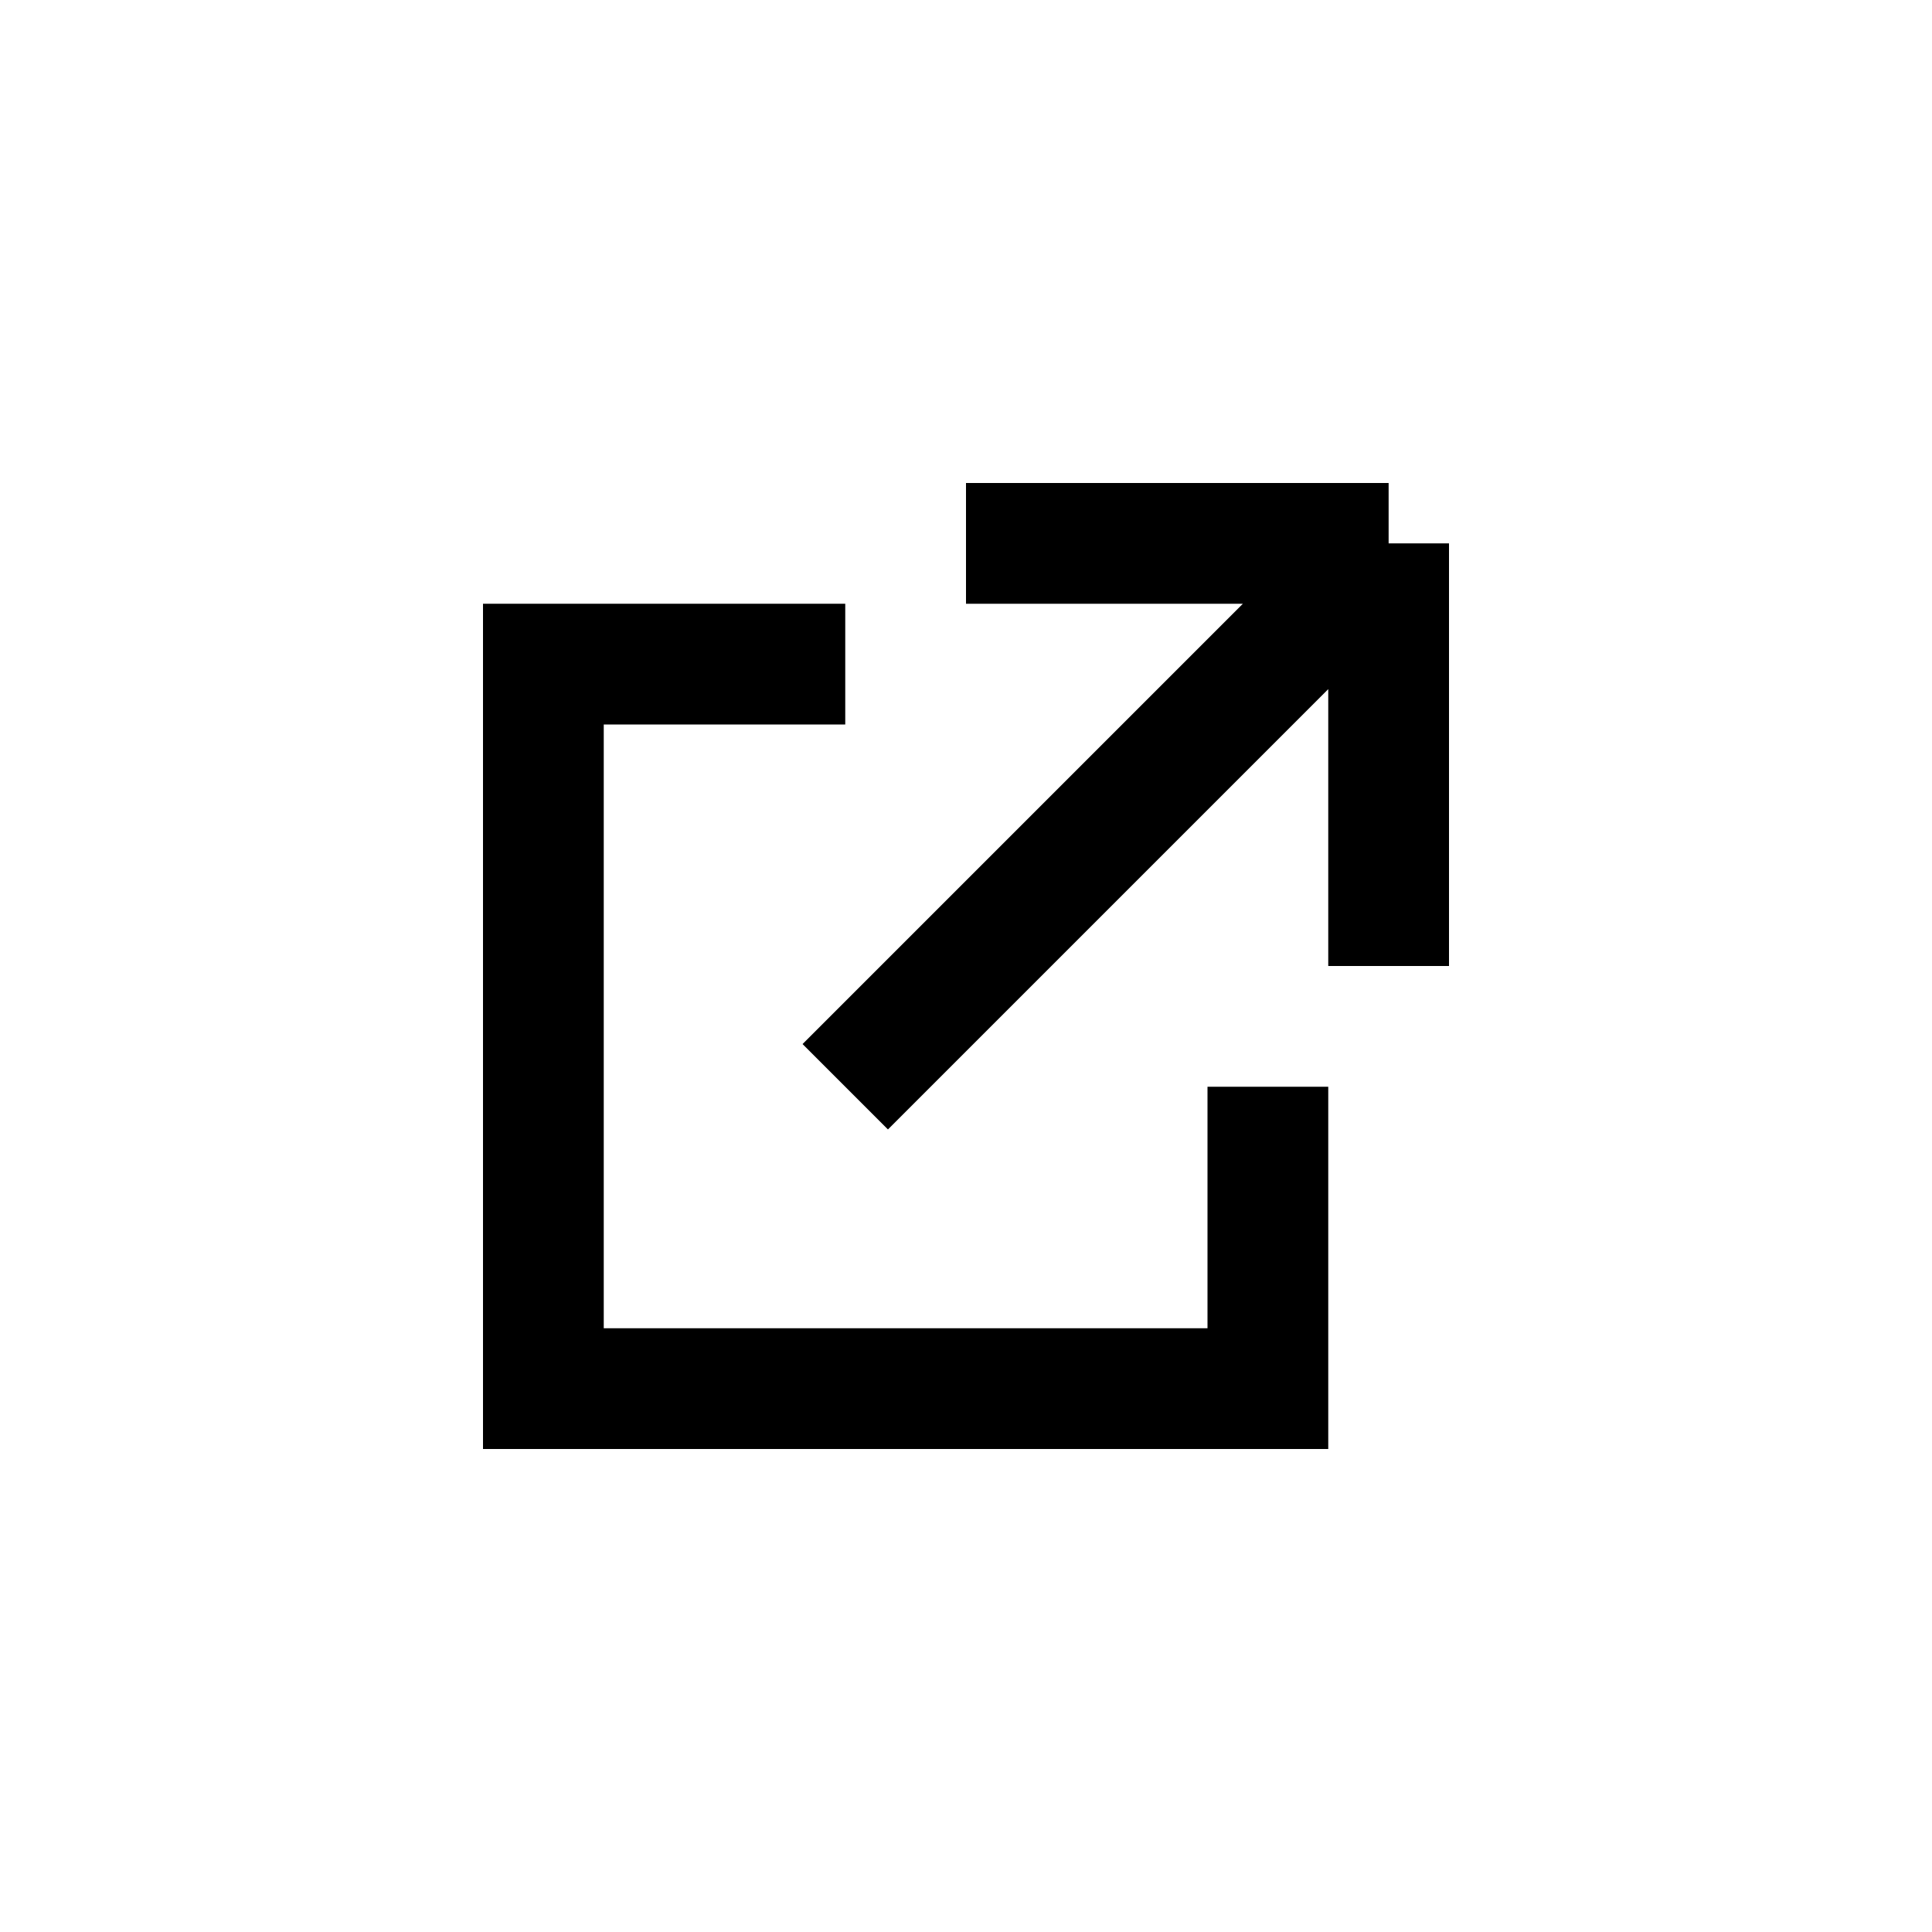
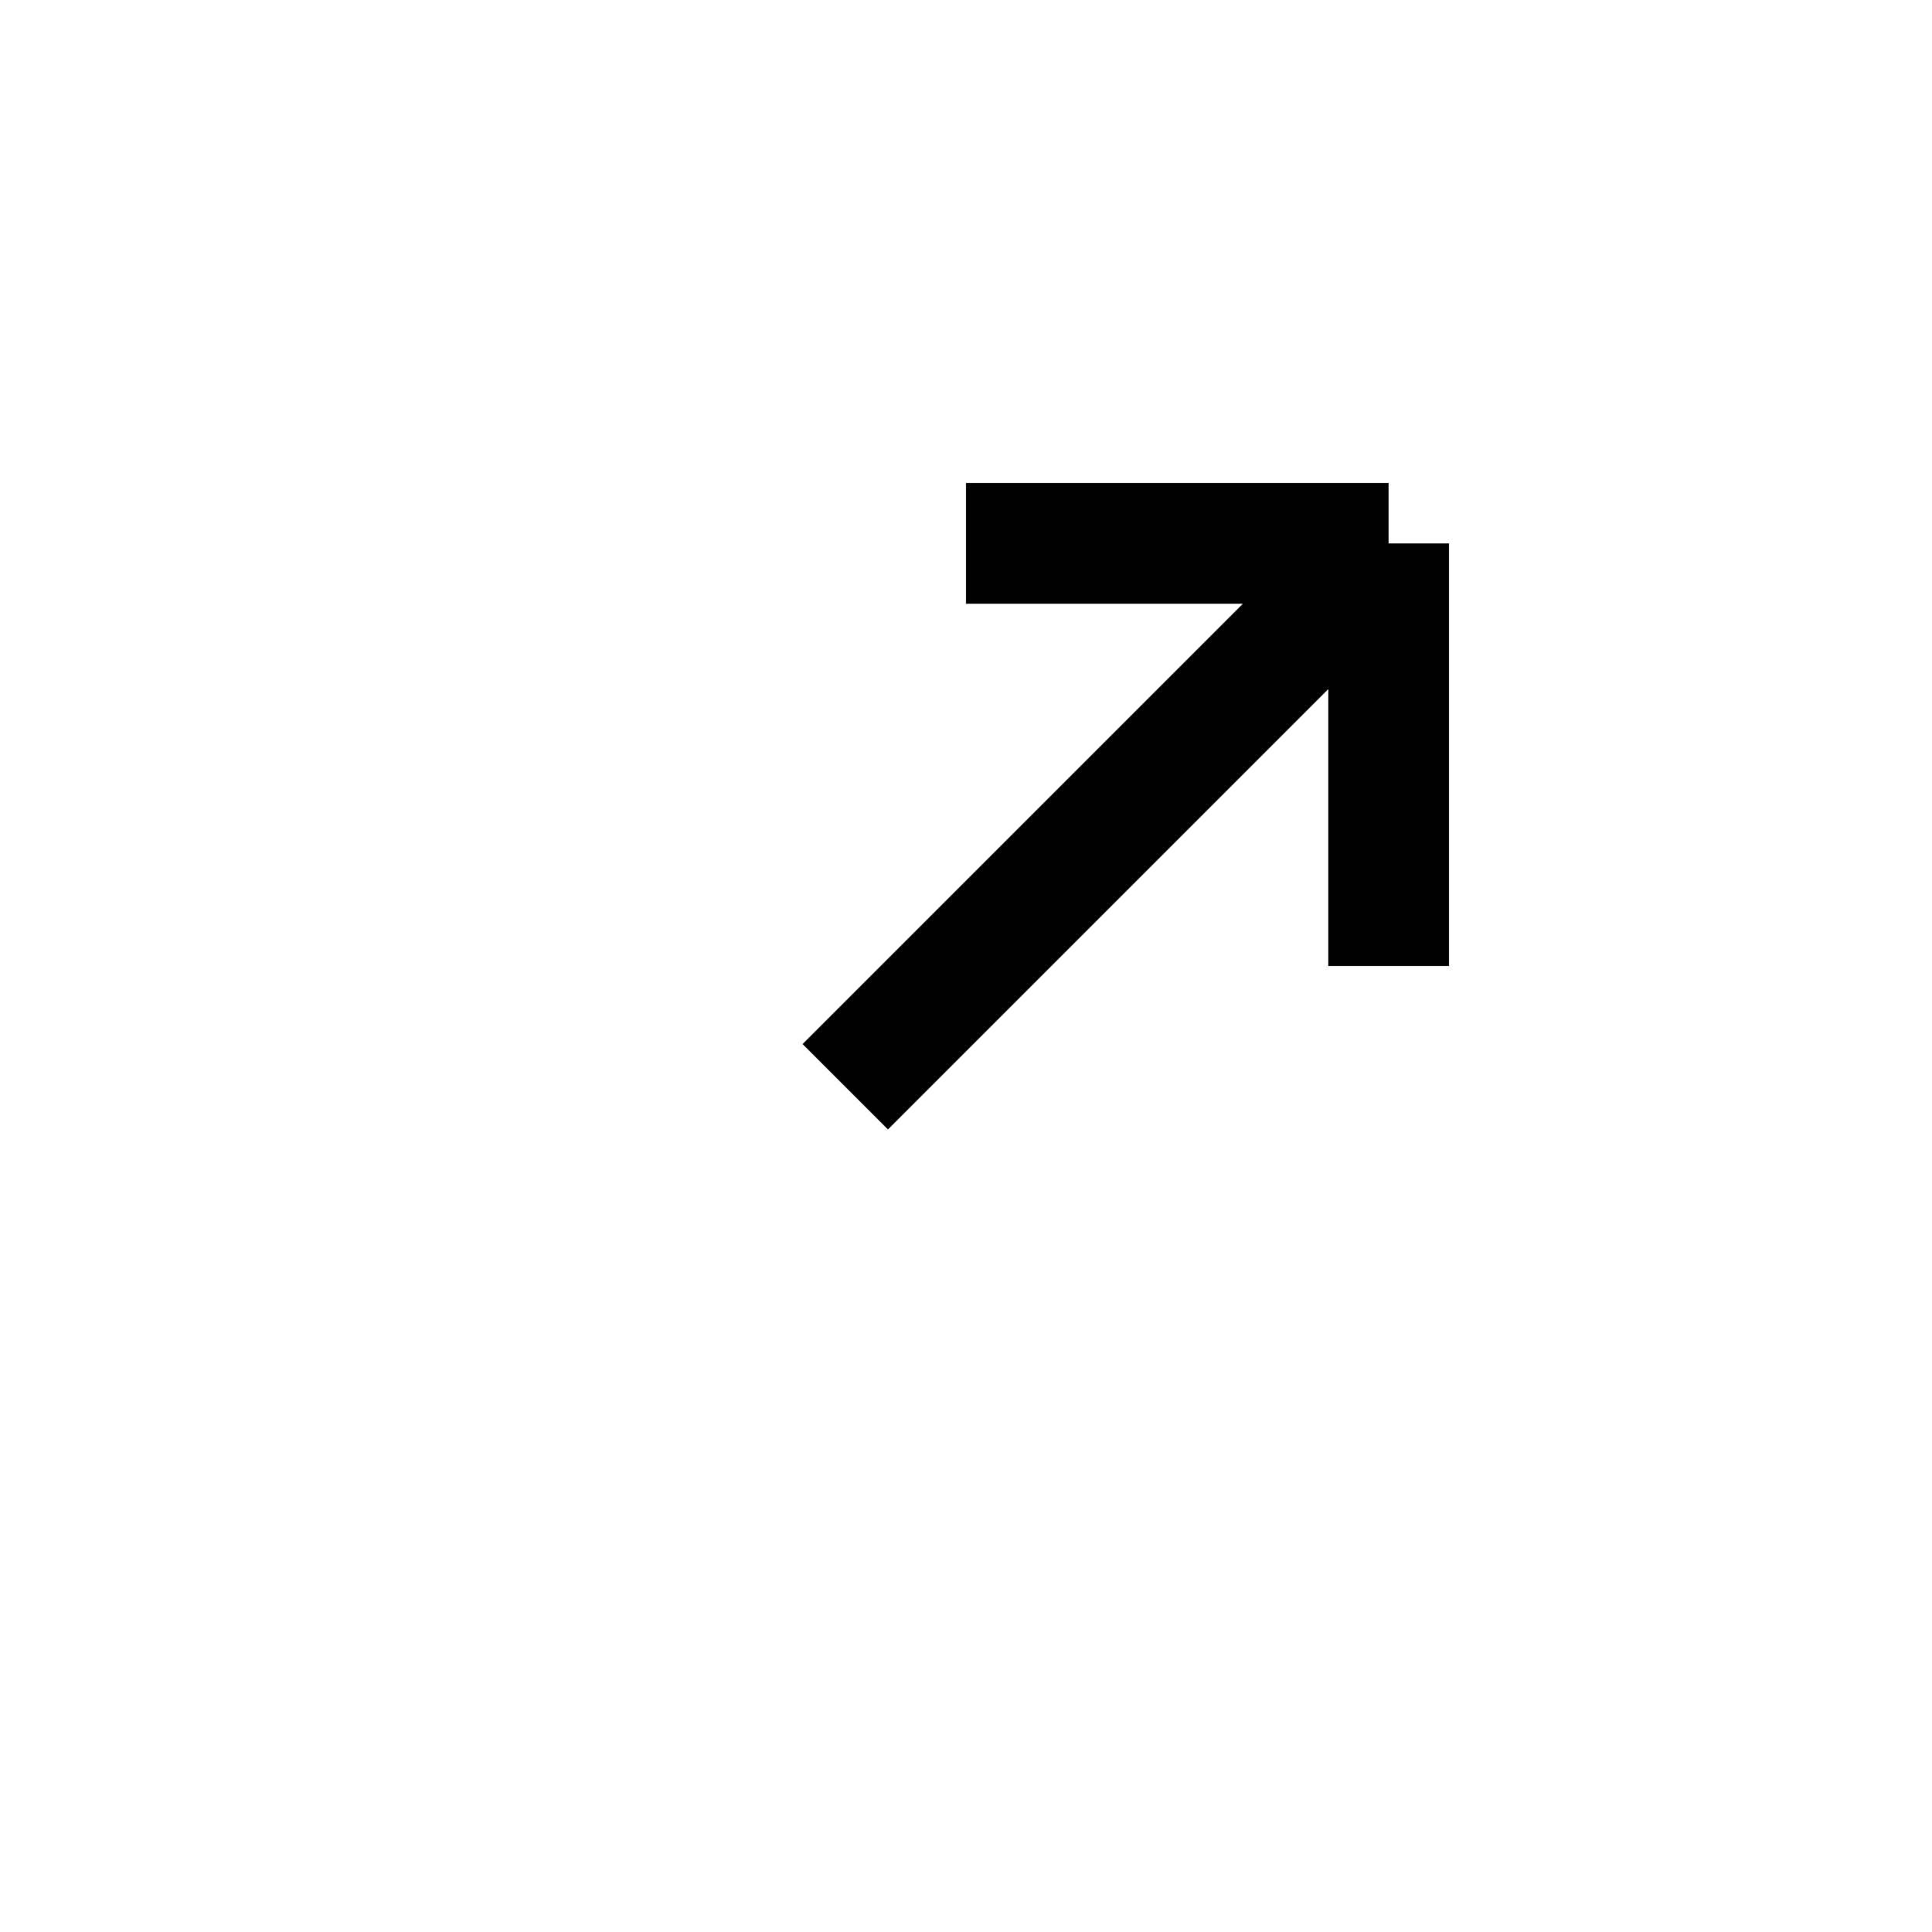
<svg xmlns="http://www.w3.org/2000/svg" width="16" height="16" viewBox="0 0 16 16" fill="none">
-   <path d="M10.5 9V11.5H4.5V5.5H7" stroke="black" />
  <path d="M7 9L11.5 4.5M11.5 4.5H8M11.5 4.5V8" stroke="black" />
</svg>